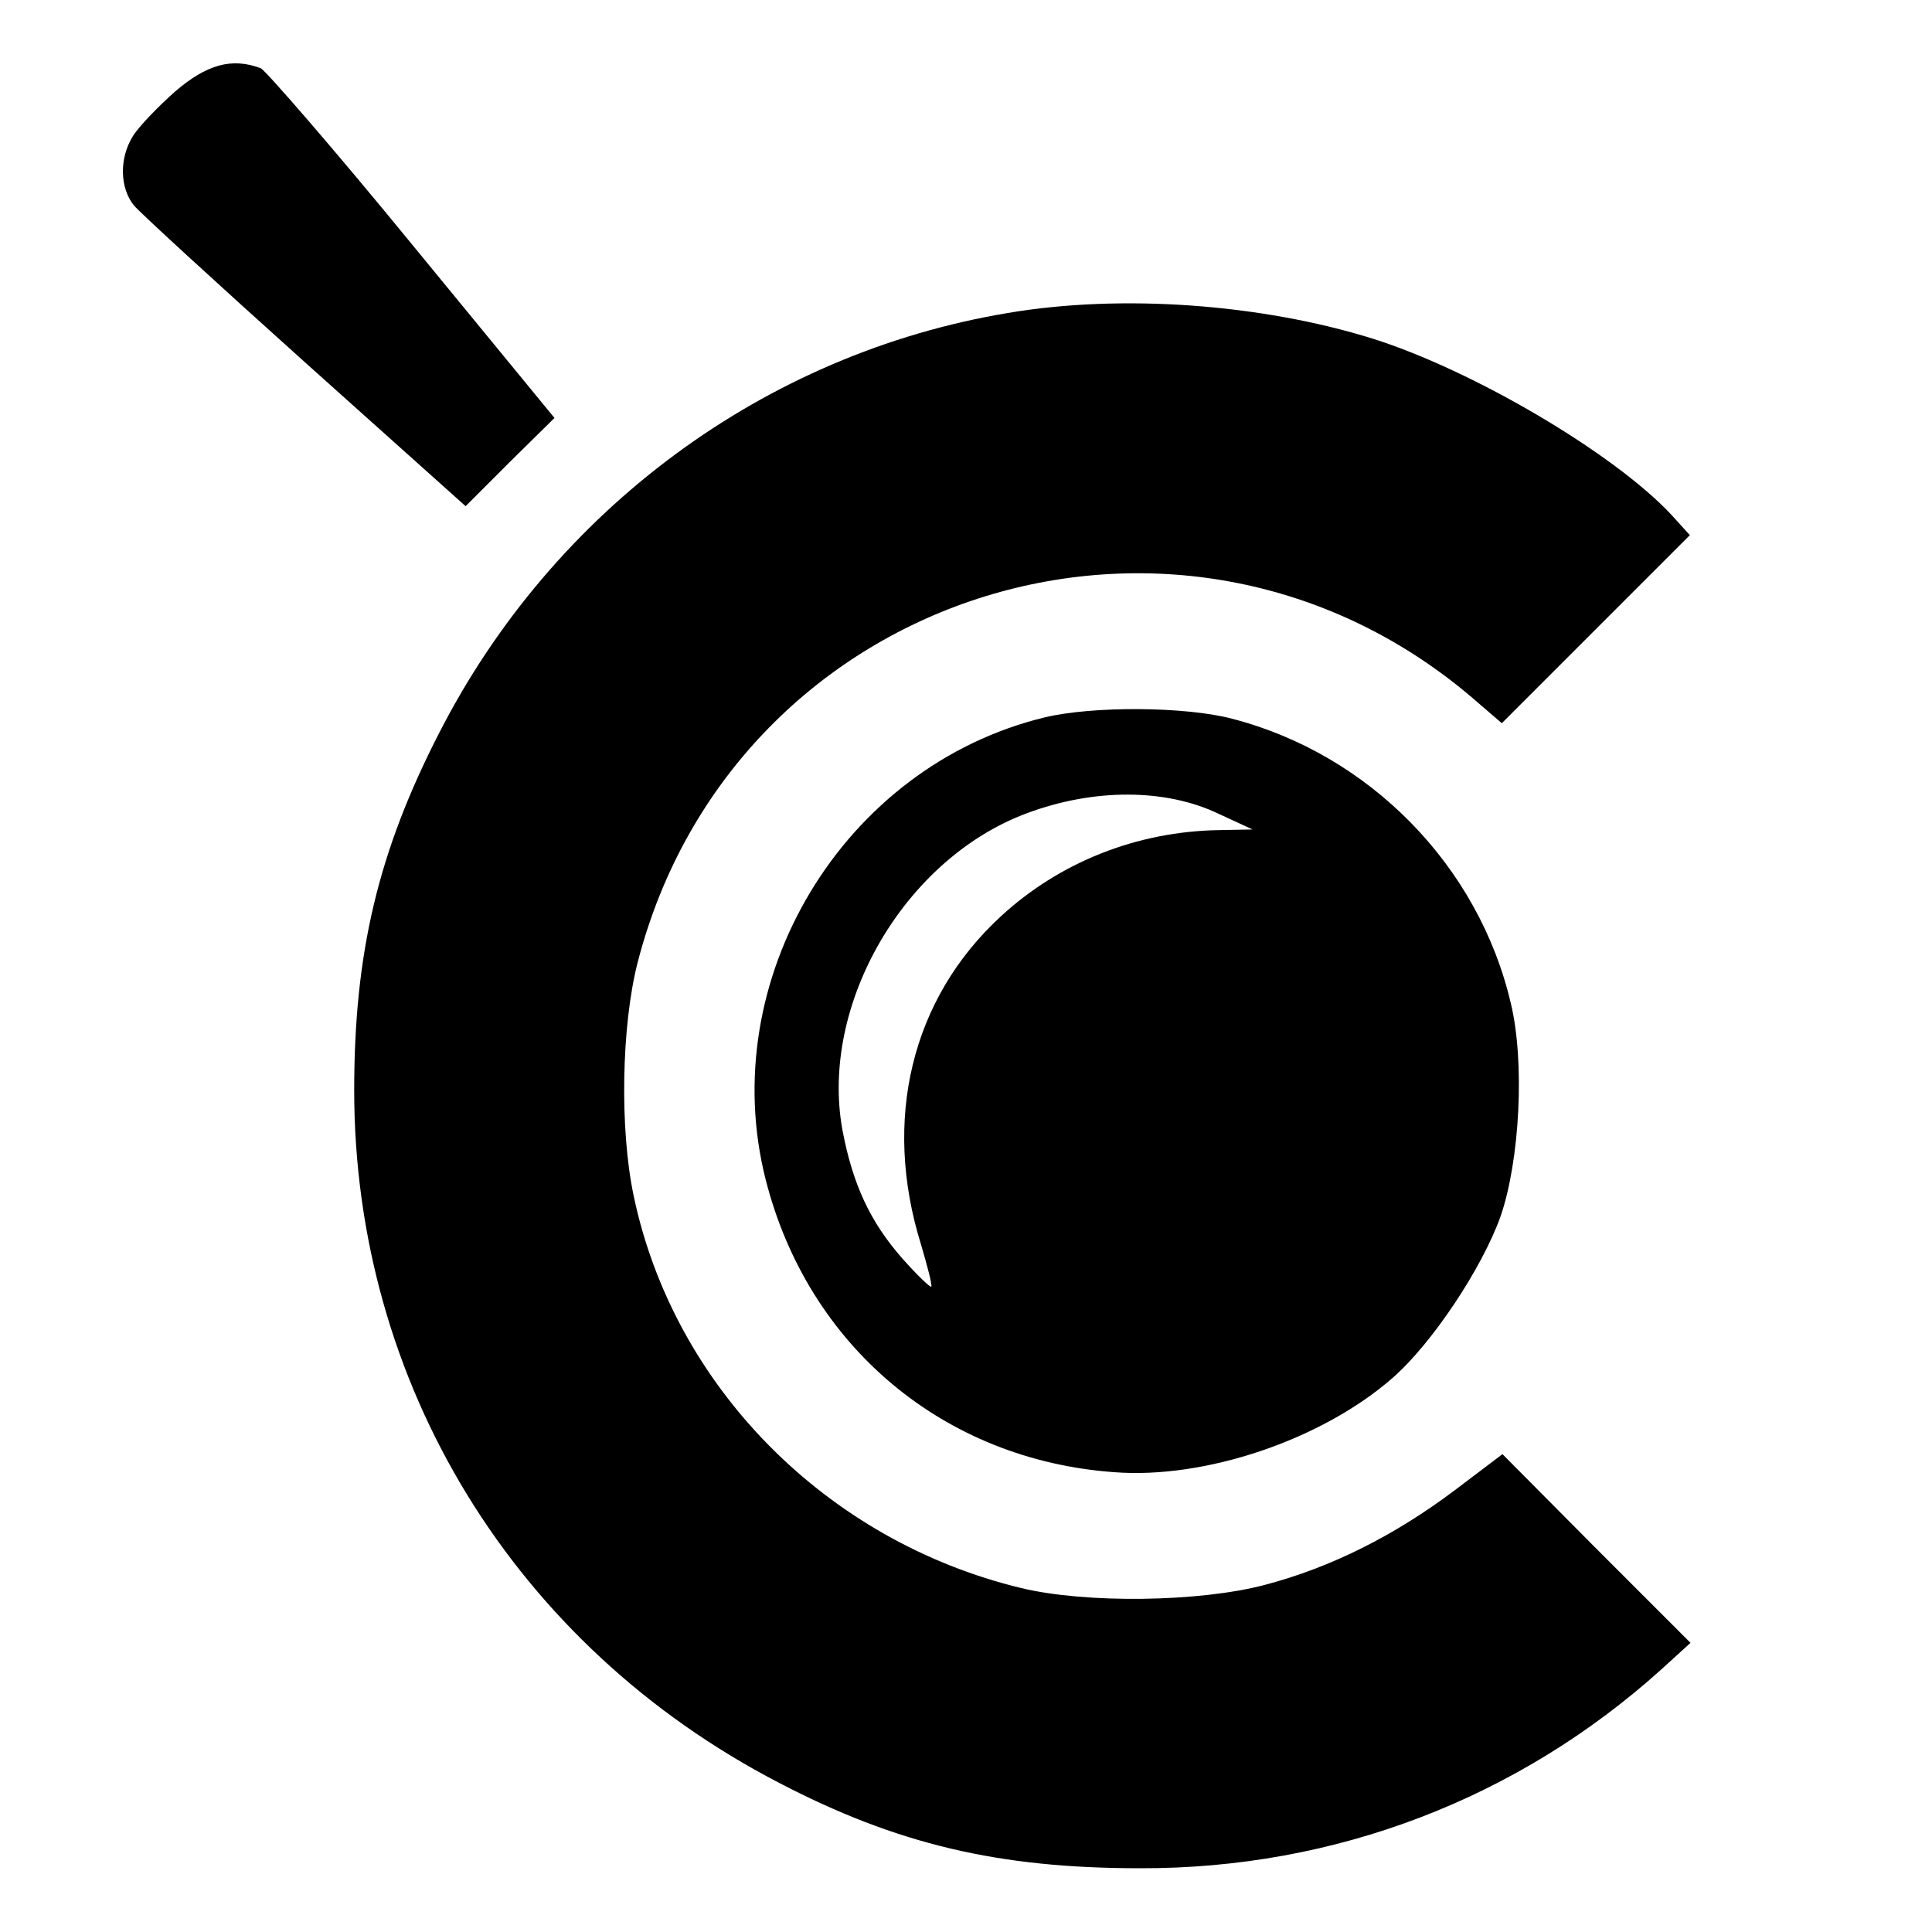
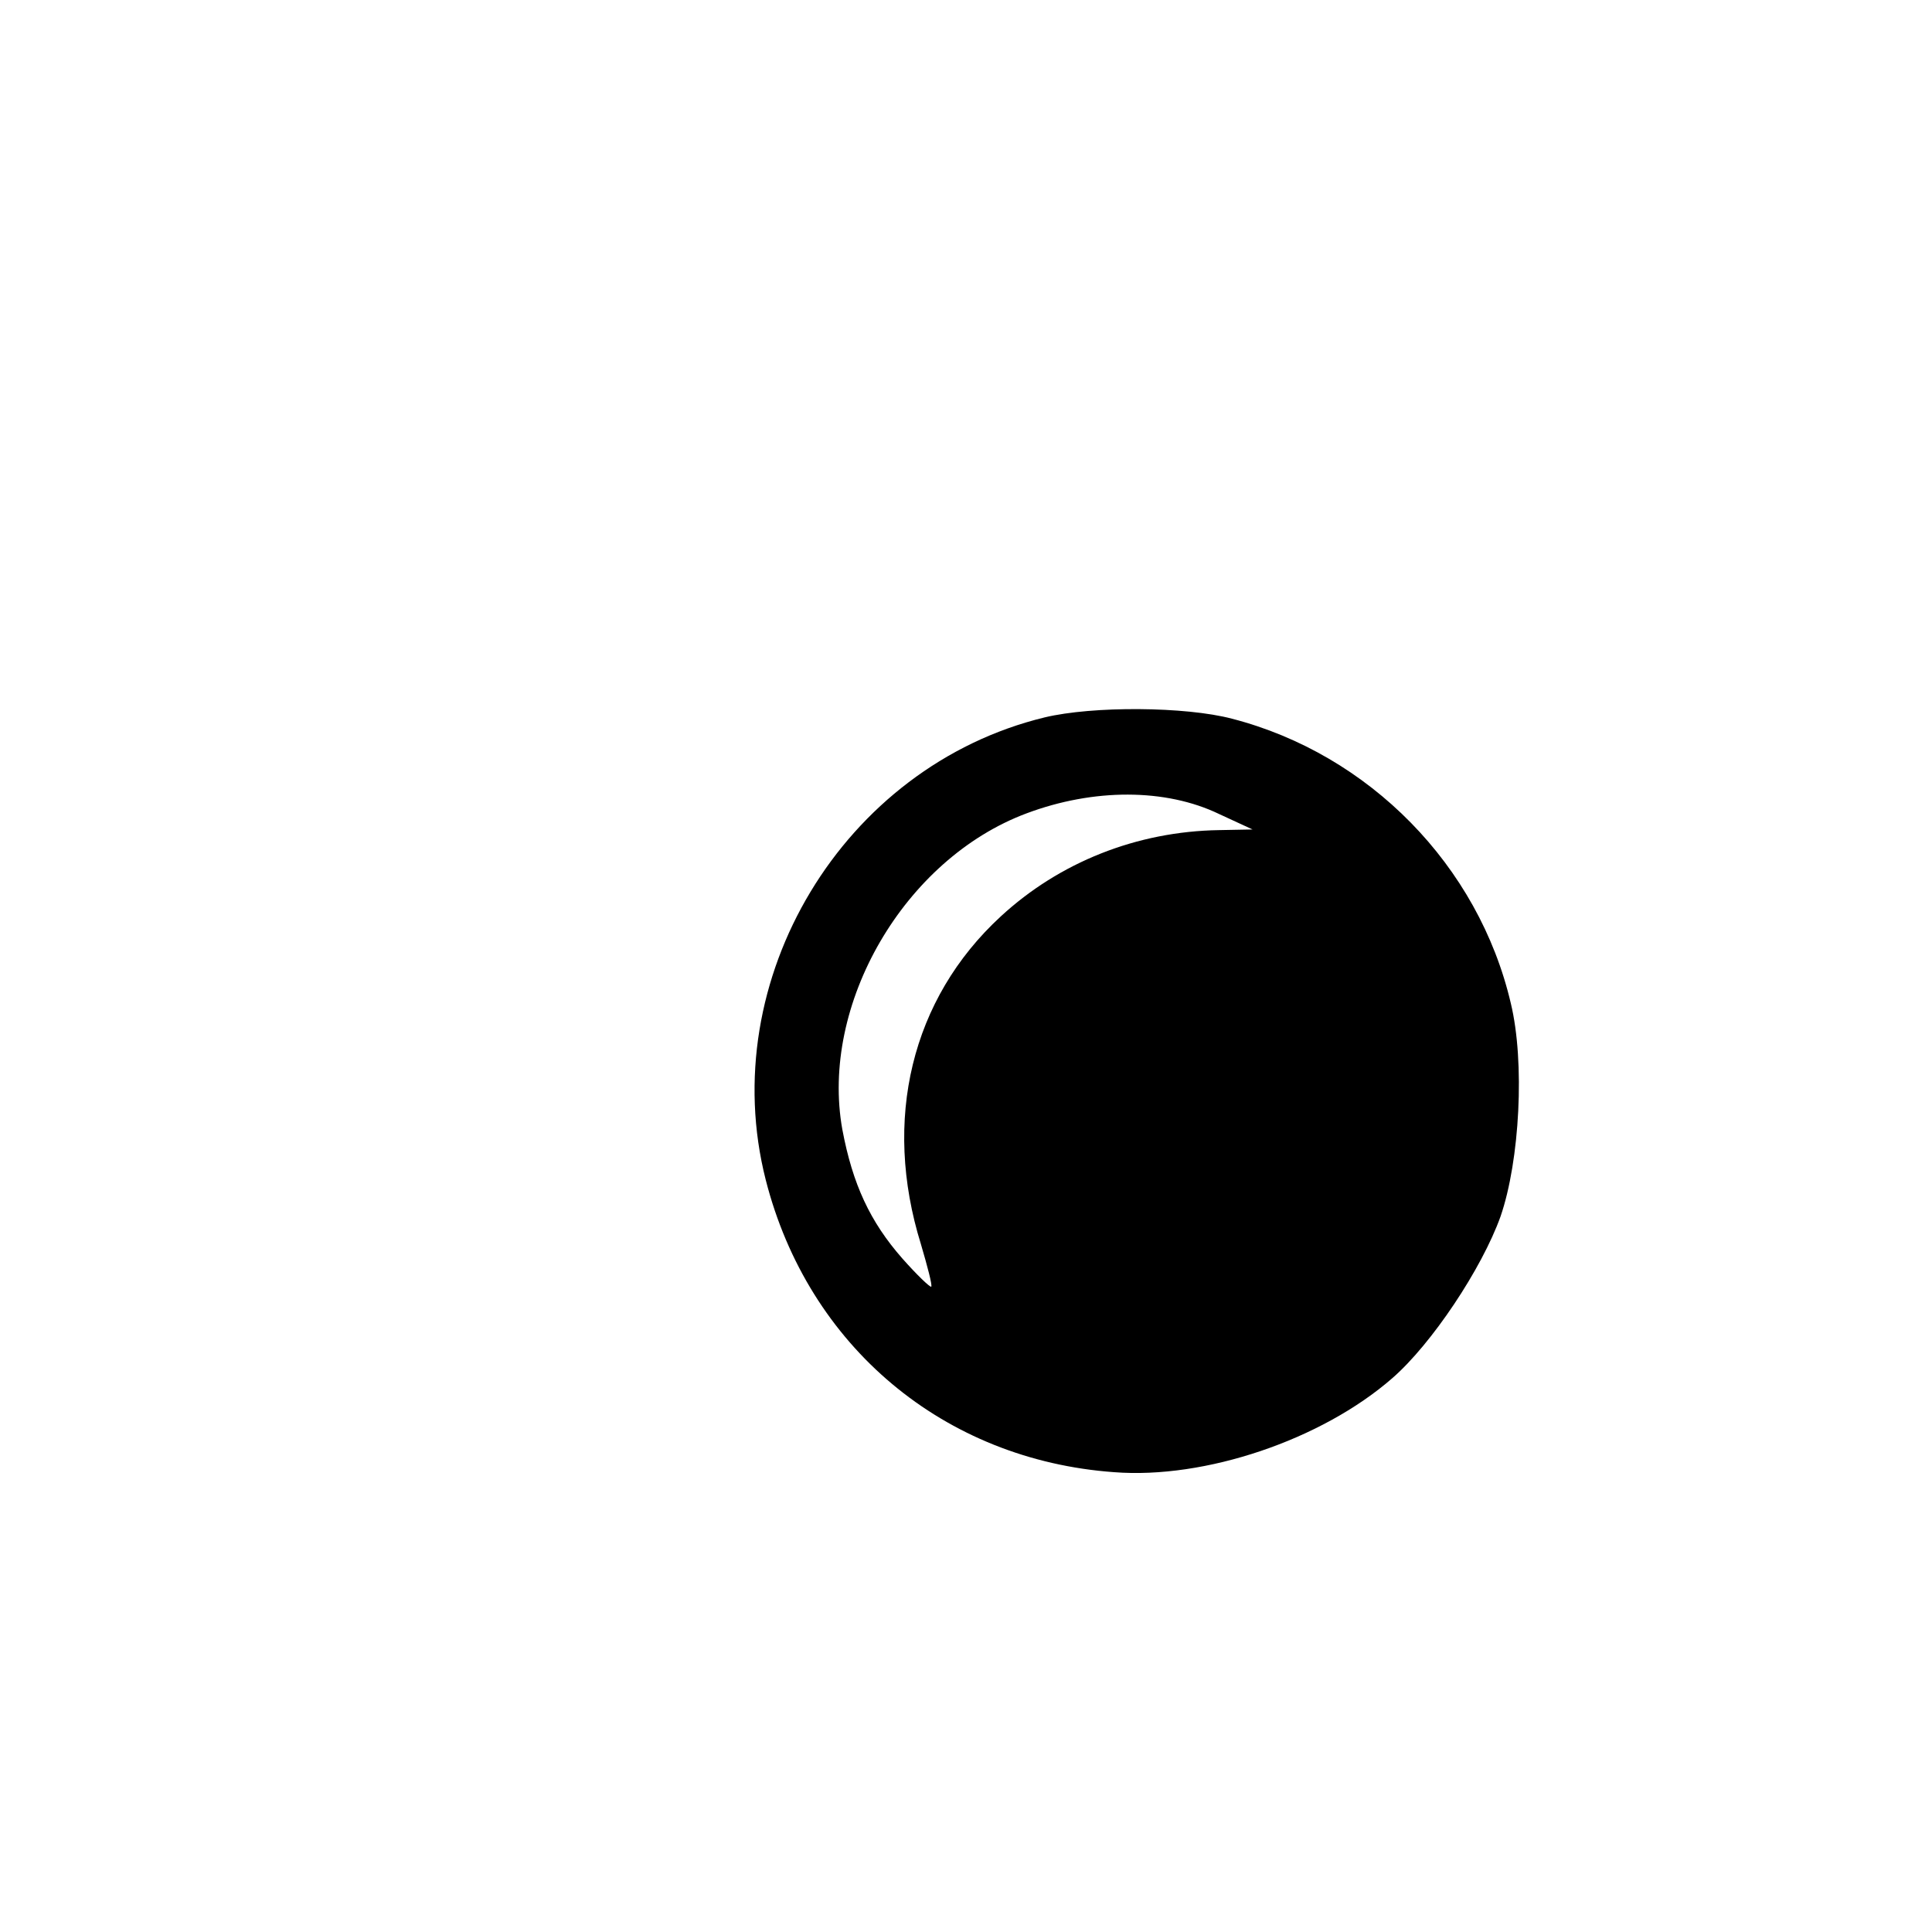
<svg xmlns="http://www.w3.org/2000/svg" version="1" width="400" height="400" viewBox="0 0 300 300">
-   <path d="M27.2 14.2c-2.7 2.4-5.7 5.5-6.6 7-2.1 3.4-2 8 .2 10.7.9 1.1 12.9 12.1 26.6 24.4l24.9 22.3 6.9-6.9 6.9-6.8-22-26.8C52 23.3 41.3 11 40.5 10.6c-4.5-1.7-8.4-.6-13.3 3.6zM156.5 48.6c-37.8 6.3-70.6 30.6-88.3 65.2C58.7 132.3 55 148 55 169.3c0 45.6 24.9 86.2 65.9 107.5 18.4 9.6 34.2 13.3 56.1 13.3 30.3.1 58.7-10.8 81-30.9l4.5-4.1-14.6-14.6-14.6-14.7-7.4 5.6c-9.3 7-19.2 12-29.5 14.7-10.2 2.7-27.8 2.9-37.8.5-30.3-7.3-54-31.3-60.2-60.9-2.2-10.4-1.9-26.4.6-36.2 15-58.3 85.4-80 130.6-40.3l3.6 3.1 14.6-14.6 14.6-14.6-2.9-3.2c-9-9.6-30.8-22.4-46.3-27.3-17.3-5.4-39-7-56.7-4z" />
  <path d="M162.2 111.4c-31.3 7.6-51.2 40.7-43.3 71.8 6.6 25.9 27.7 43.5 54.1 45.4 14.1 1.1 32.2-5 43.2-14.6 6.1-5.3 13.9-17 16.8-25.1 3-8.7 3.8-24 1.6-33.1-5-21.4-22-38.7-43.3-44.2-7.2-1.9-21.6-2-29.1-.2zm27.1 15l5.2 2.4-5.2.1c-12.8.2-24.8 5-33.9 13.4-13.9 12.8-18.4 31.6-12.4 50.9 1 3.4 1.8 6.4 1.6 6.6-.2.1-2.2-1.8-4.5-4.4-5-5.7-7.7-11.5-9.3-20-3.5-19.4 9.6-42 28.6-49.1 10.4-3.9 21.6-3.9 29.9.1z" />
</svg>